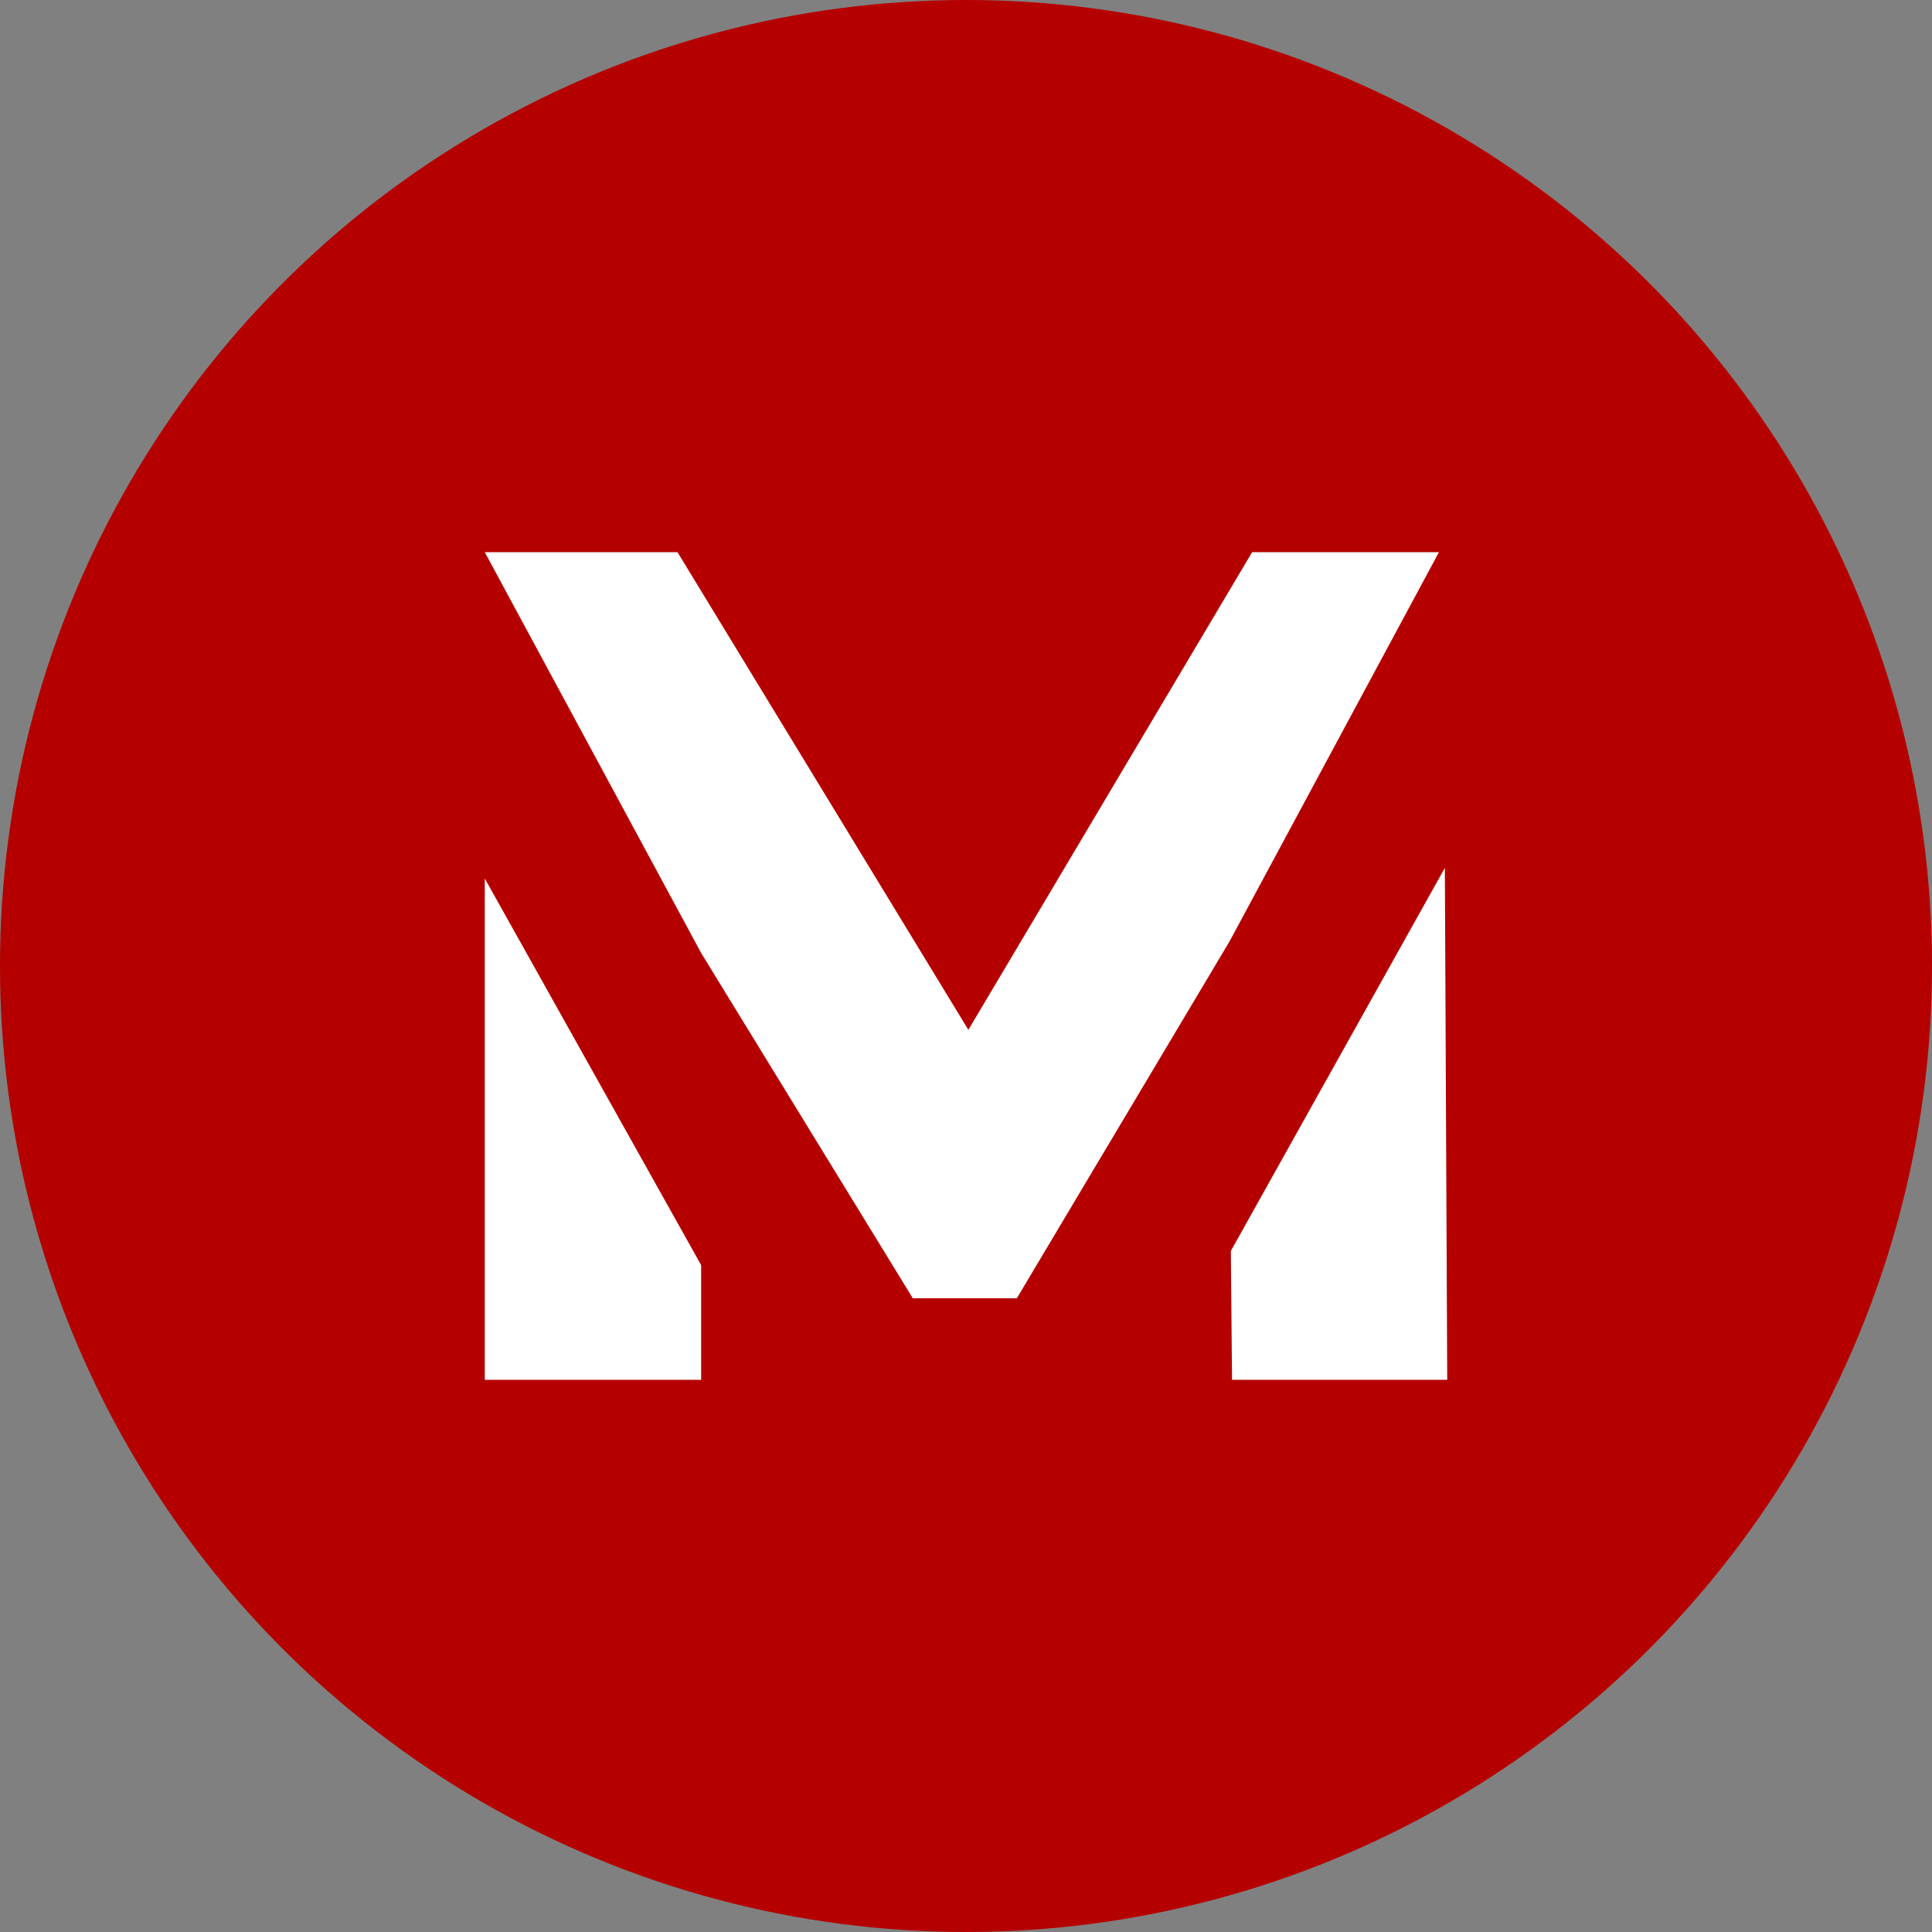
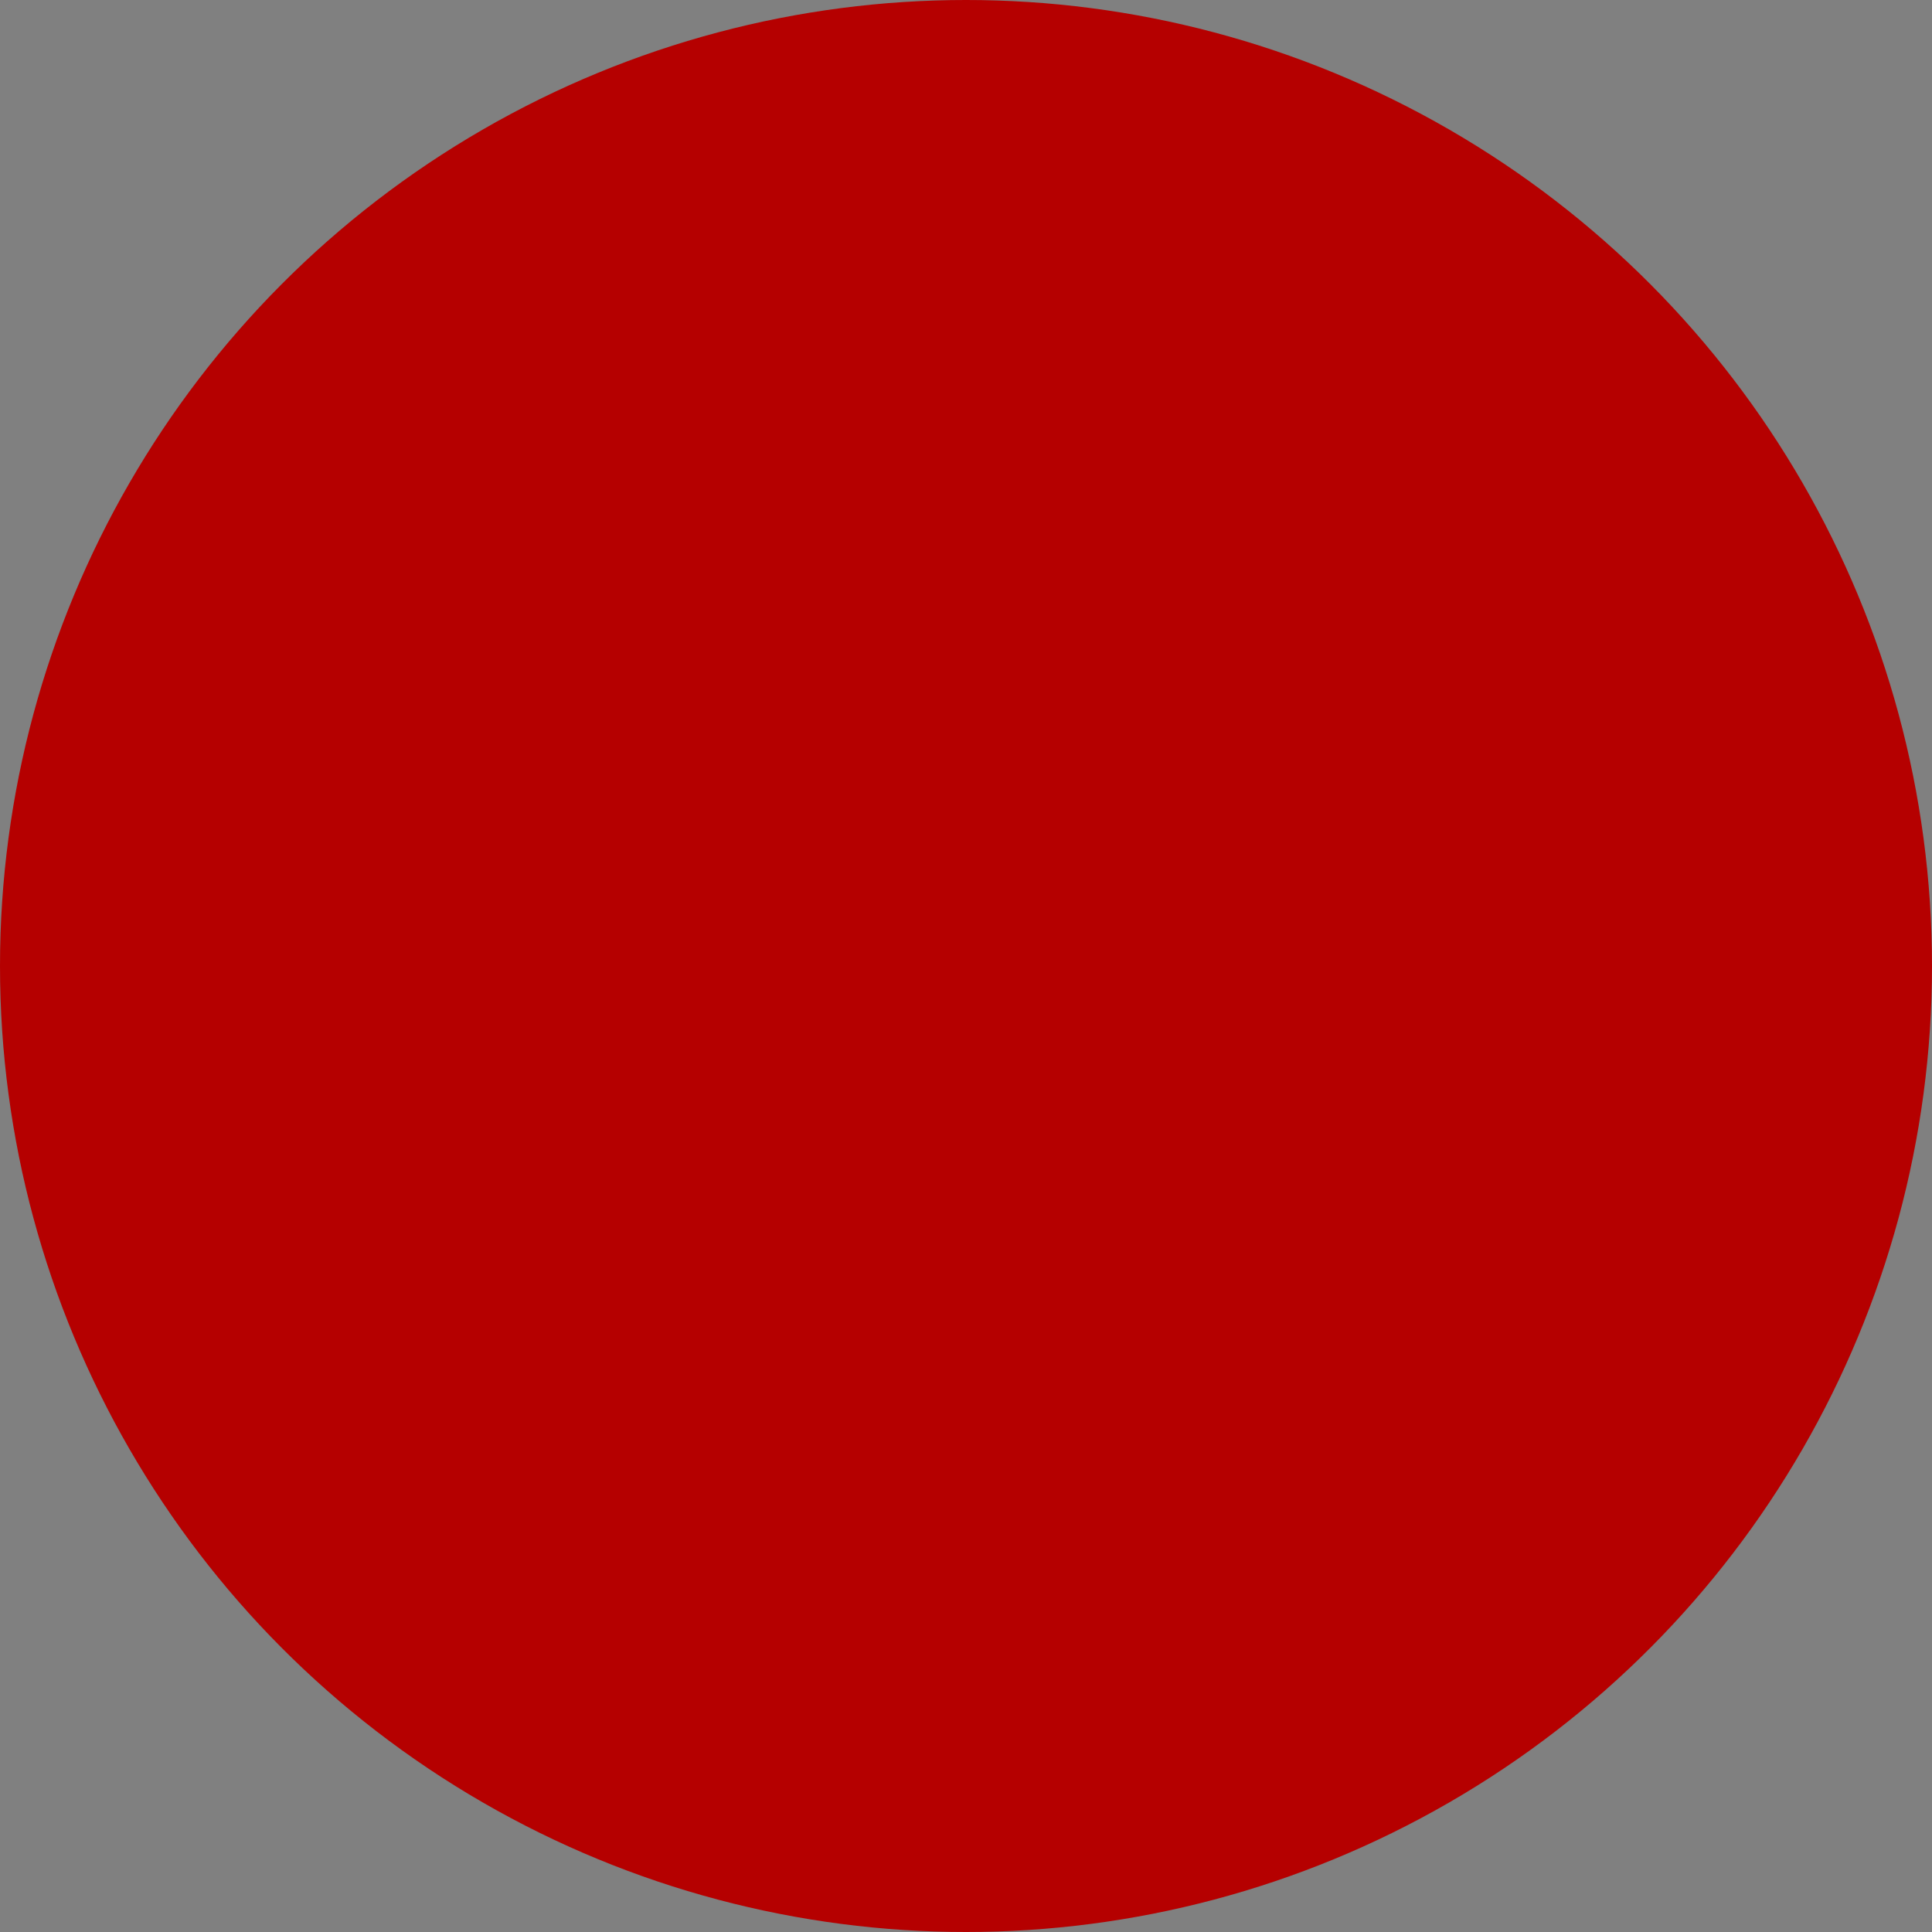
<svg xmlns="http://www.w3.org/2000/svg" id="Ebene_2" viewBox="0 0 147.06 147.06">
  <rect x="0" y="0" width="147.06" height="147.06" fill="#808080" stroke="none" />
  <defs>
    <style>.cls-1{fill:#b50000;}.cls-1,.cls-2{stroke-width:0px;}.cls-2{fill:#fff;}</style>
  </defs>
  <g id="svg29">
    <circle class="cls-1" cx="73.53" cy="73.53" r="73.53" />
-     <path id="path302414" class="cls-2" d="m109.98,66.06l-16.29,29.16.09,9.81h16.38l-.18-38.97Zm-73.08,38.97h16.47v-8.73l-16.47-29.43v38.16Zm58.41-63l-21.6,36.36-22.14-36.36h-14.67l16.47,30.51,16.11,26.28h7.92l16.2-27.18,15.93-29.61h-14.22Z" />
  </g>
</svg>